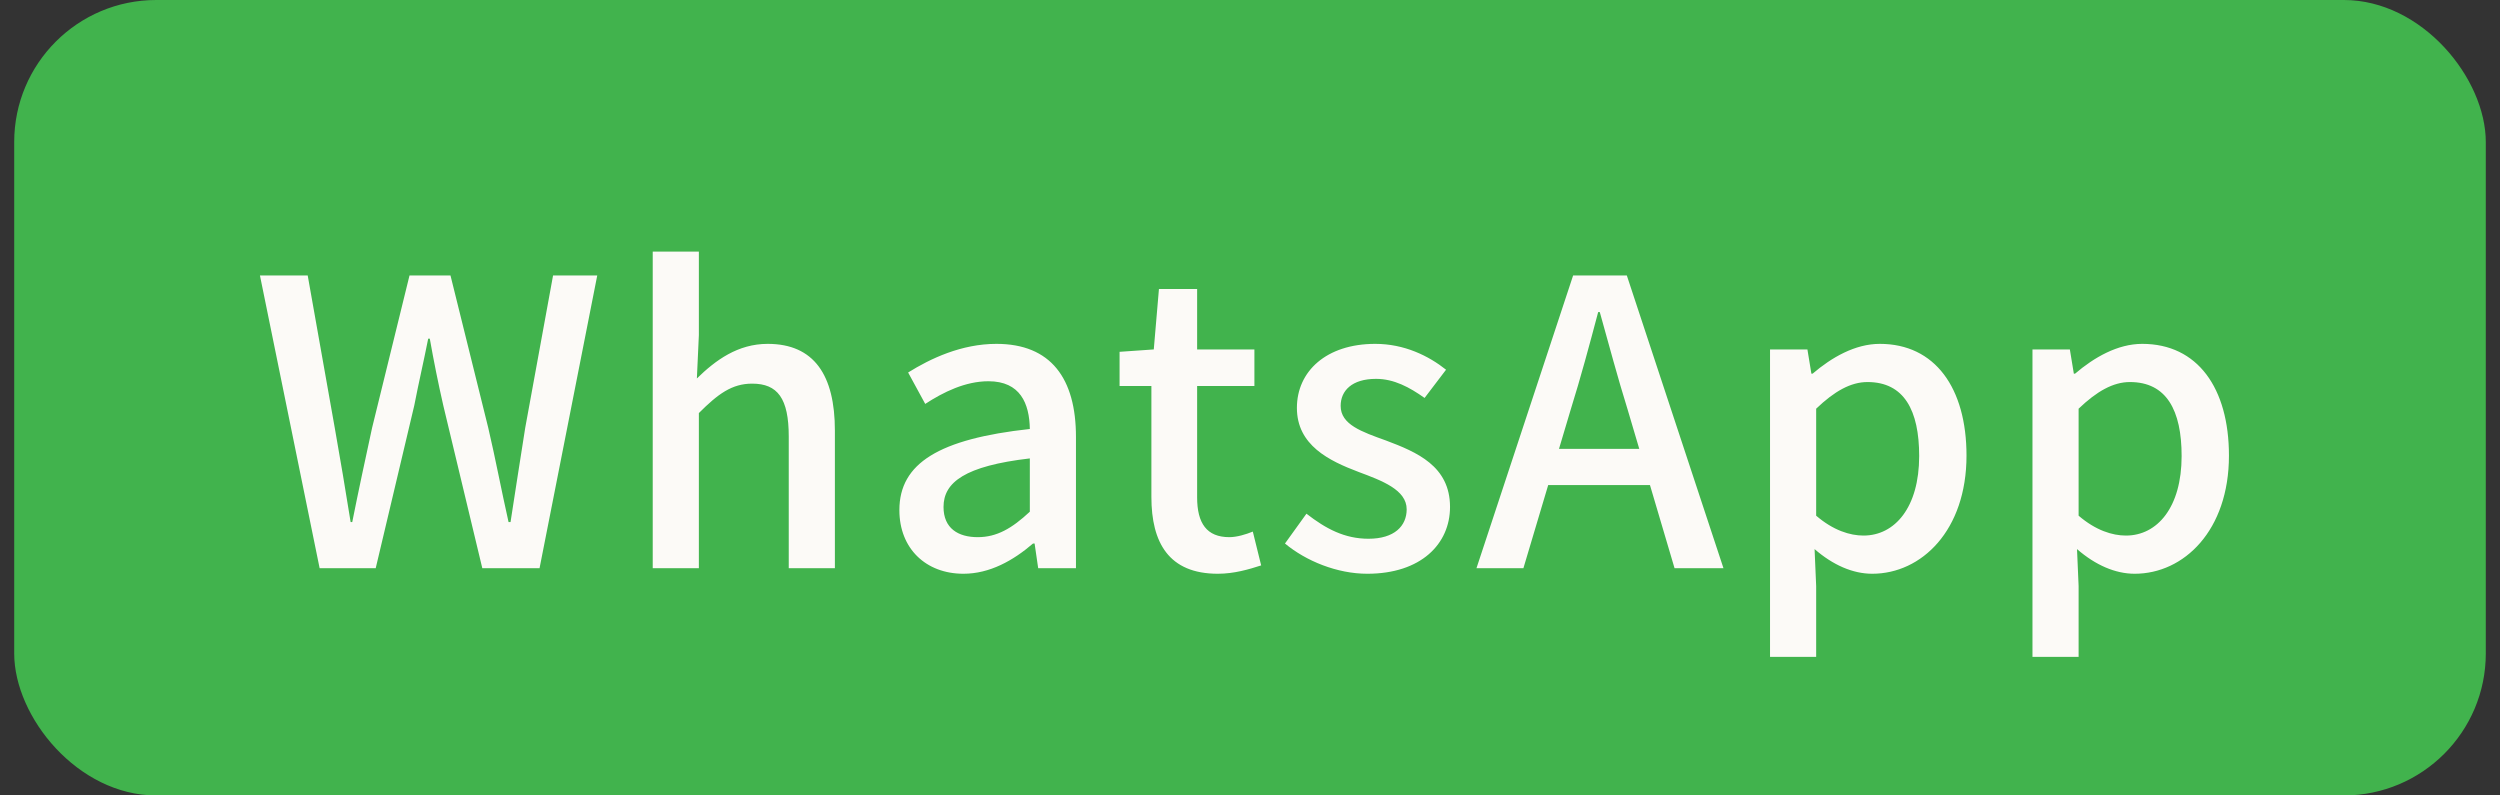
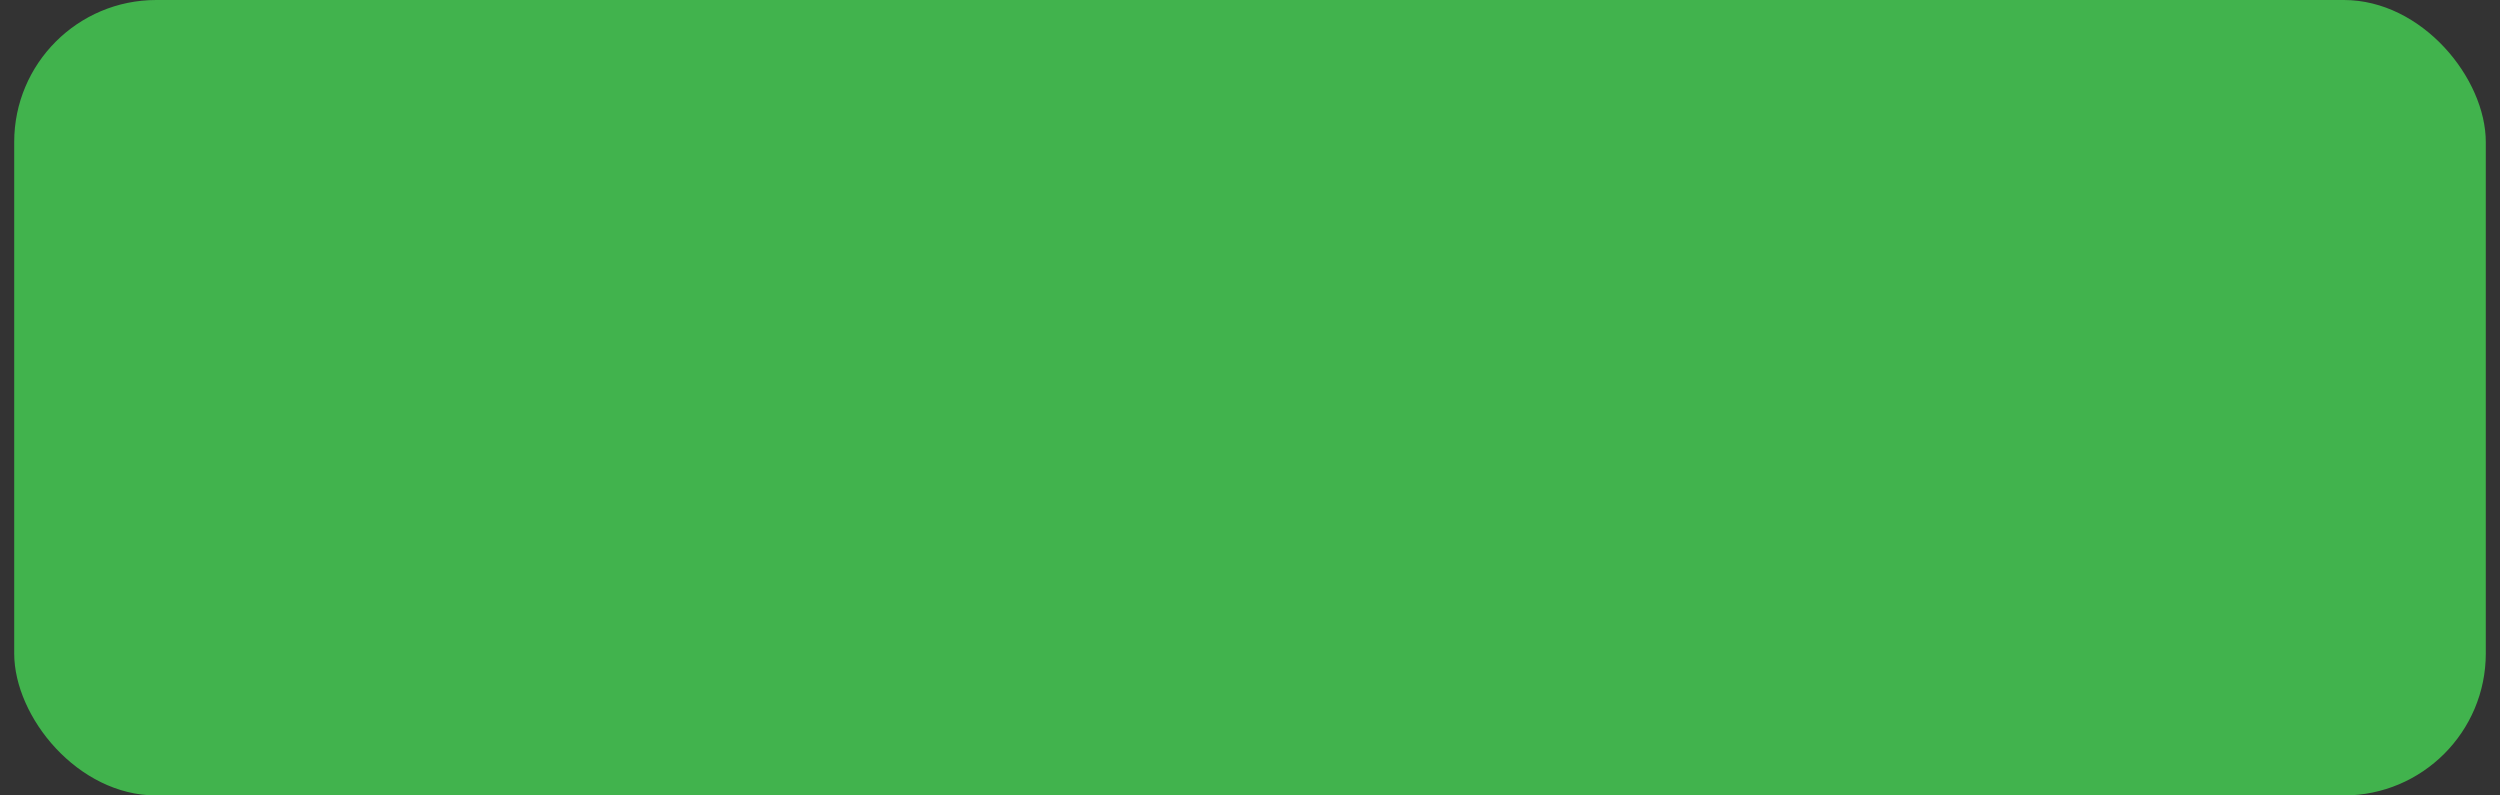
<svg xmlns="http://www.w3.org/2000/svg" width="88" height="28" viewBox="0 0 88 28" fill="none">
  <rect x="0" y="0" width="88" height="28" fill="#333333" stroke="none" />
  <rect x="0.5" width="87" height="28" rx="5" fill="#41B34D" />
-   <path d="M11.251 20L9.15 9.696H10.831L11.783 15.058C11.979 16.15 12.161 17.256 12.342 18.376H12.399C12.623 17.256 12.861 16.15 13.098 15.058L14.415 9.696H15.857L17.186 15.058C17.439 16.136 17.648 17.256 17.901 18.376H17.971C18.139 17.256 18.32 16.15 18.488 15.058L19.468 9.696H21.023L18.992 20H16.977L15.604 14.274C15.422 13.476 15.268 12.706 15.129 11.922H15.072C14.918 12.706 14.736 13.476 14.582 14.274L13.225 20H11.251ZM22.976 20V8.856H24.6V11.796L24.53 13.322C25.188 12.678 25.972 12.104 27.022 12.104C28.66 12.104 29.388 13.21 29.388 15.156V20H27.764V15.366C27.764 14.022 27.372 13.504 26.476 13.504C25.762 13.504 25.272 13.868 24.6 14.54V20H22.976ZM33.912 20.196C32.596 20.196 31.658 19.314 31.658 17.956C31.658 16.304 33.058 15.45 36.25 15.1C36.236 14.204 35.914 13.42 34.794 13.42C33.982 13.42 33.212 13.798 32.568 14.218L31.966 13.112C32.75 12.622 33.842 12.104 35.074 12.104C36.992 12.104 37.874 13.322 37.874 15.38V20H36.544L36.418 19.132H36.362C35.662 19.734 34.836 20.196 33.912 20.196ZM34.416 18.908C35.088 18.908 35.62 18.6 36.25 18.012V16.136C33.968 16.402 33.212 16.976 33.212 17.844C33.212 18.6 33.73 18.908 34.416 18.908ZM42.867 20.196C41.145 20.196 40.529 19.104 40.529 17.494V13.588H39.409V12.384L40.613 12.3L40.795 10.172H42.139V12.3H44.155V13.588H42.139V17.508C42.139 18.418 42.475 18.908 43.273 18.908C43.539 18.908 43.861 18.81 44.099 18.712L44.393 19.902C43.959 20.042 43.441 20.196 42.867 20.196ZM48.129 20.196C47.065 20.196 45.973 19.748 45.231 19.132L45.987 18.082C46.673 18.614 47.331 18.964 48.171 18.964C49.081 18.964 49.515 18.516 49.515 17.928C49.515 17.242 48.647 16.92 47.821 16.612C46.785 16.22 45.651 15.674 45.651 14.358C45.651 13.07 46.687 12.104 48.409 12.104C49.431 12.104 50.285 12.524 50.901 13.014L50.145 14.008C49.613 13.63 49.067 13.336 48.437 13.336C47.583 13.336 47.191 13.756 47.191 14.288C47.191 14.946 47.933 15.198 48.787 15.506C49.865 15.912 51.041 16.402 51.041 17.844C51.041 19.146 50.019 20.196 48.129 20.196ZM51.972 20L55.374 9.696H57.264L60.666 20H58.944L57.292 14.414C56.942 13.294 56.634 12.132 56.312 10.984H56.256C55.948 12.146 55.64 13.294 55.29 14.414L53.624 20H51.972ZM53.89 17.074V15.8H58.706V17.074H53.89ZM62.305 23.122V12.3H63.621L63.761 13.154H63.803C64.475 12.58 65.301 12.104 66.169 12.104C68.115 12.104 69.221 13.658 69.221 16.038C69.221 18.67 67.639 20.196 65.903 20.196C65.217 20.196 64.517 19.888 63.873 19.328L63.929 20.63V23.122H62.305ZM65.595 18.852C66.701 18.852 67.555 17.858 67.555 16.052C67.555 14.442 67.023 13.448 65.735 13.448C65.147 13.448 64.573 13.77 63.929 14.386V18.152C64.531 18.67 65.119 18.852 65.595 18.852ZM71.543 23.122V12.3H72.859L72.999 13.154H73.041C73.713 12.58 74.539 12.104 75.407 12.104C77.353 12.104 78.459 13.658 78.459 16.038C78.459 18.67 76.877 20.196 75.141 20.196C74.455 20.196 73.755 19.888 73.111 19.328L73.167 20.63V23.122H71.543ZM74.833 18.852C75.939 18.852 76.793 17.858 76.793 16.052C76.793 14.442 76.261 13.448 74.973 13.448C74.385 13.448 73.811 13.77 73.167 14.386V18.152C73.769 18.67 74.357 18.852 74.833 18.852Z" fill="#FCFAF7" />
</svg>